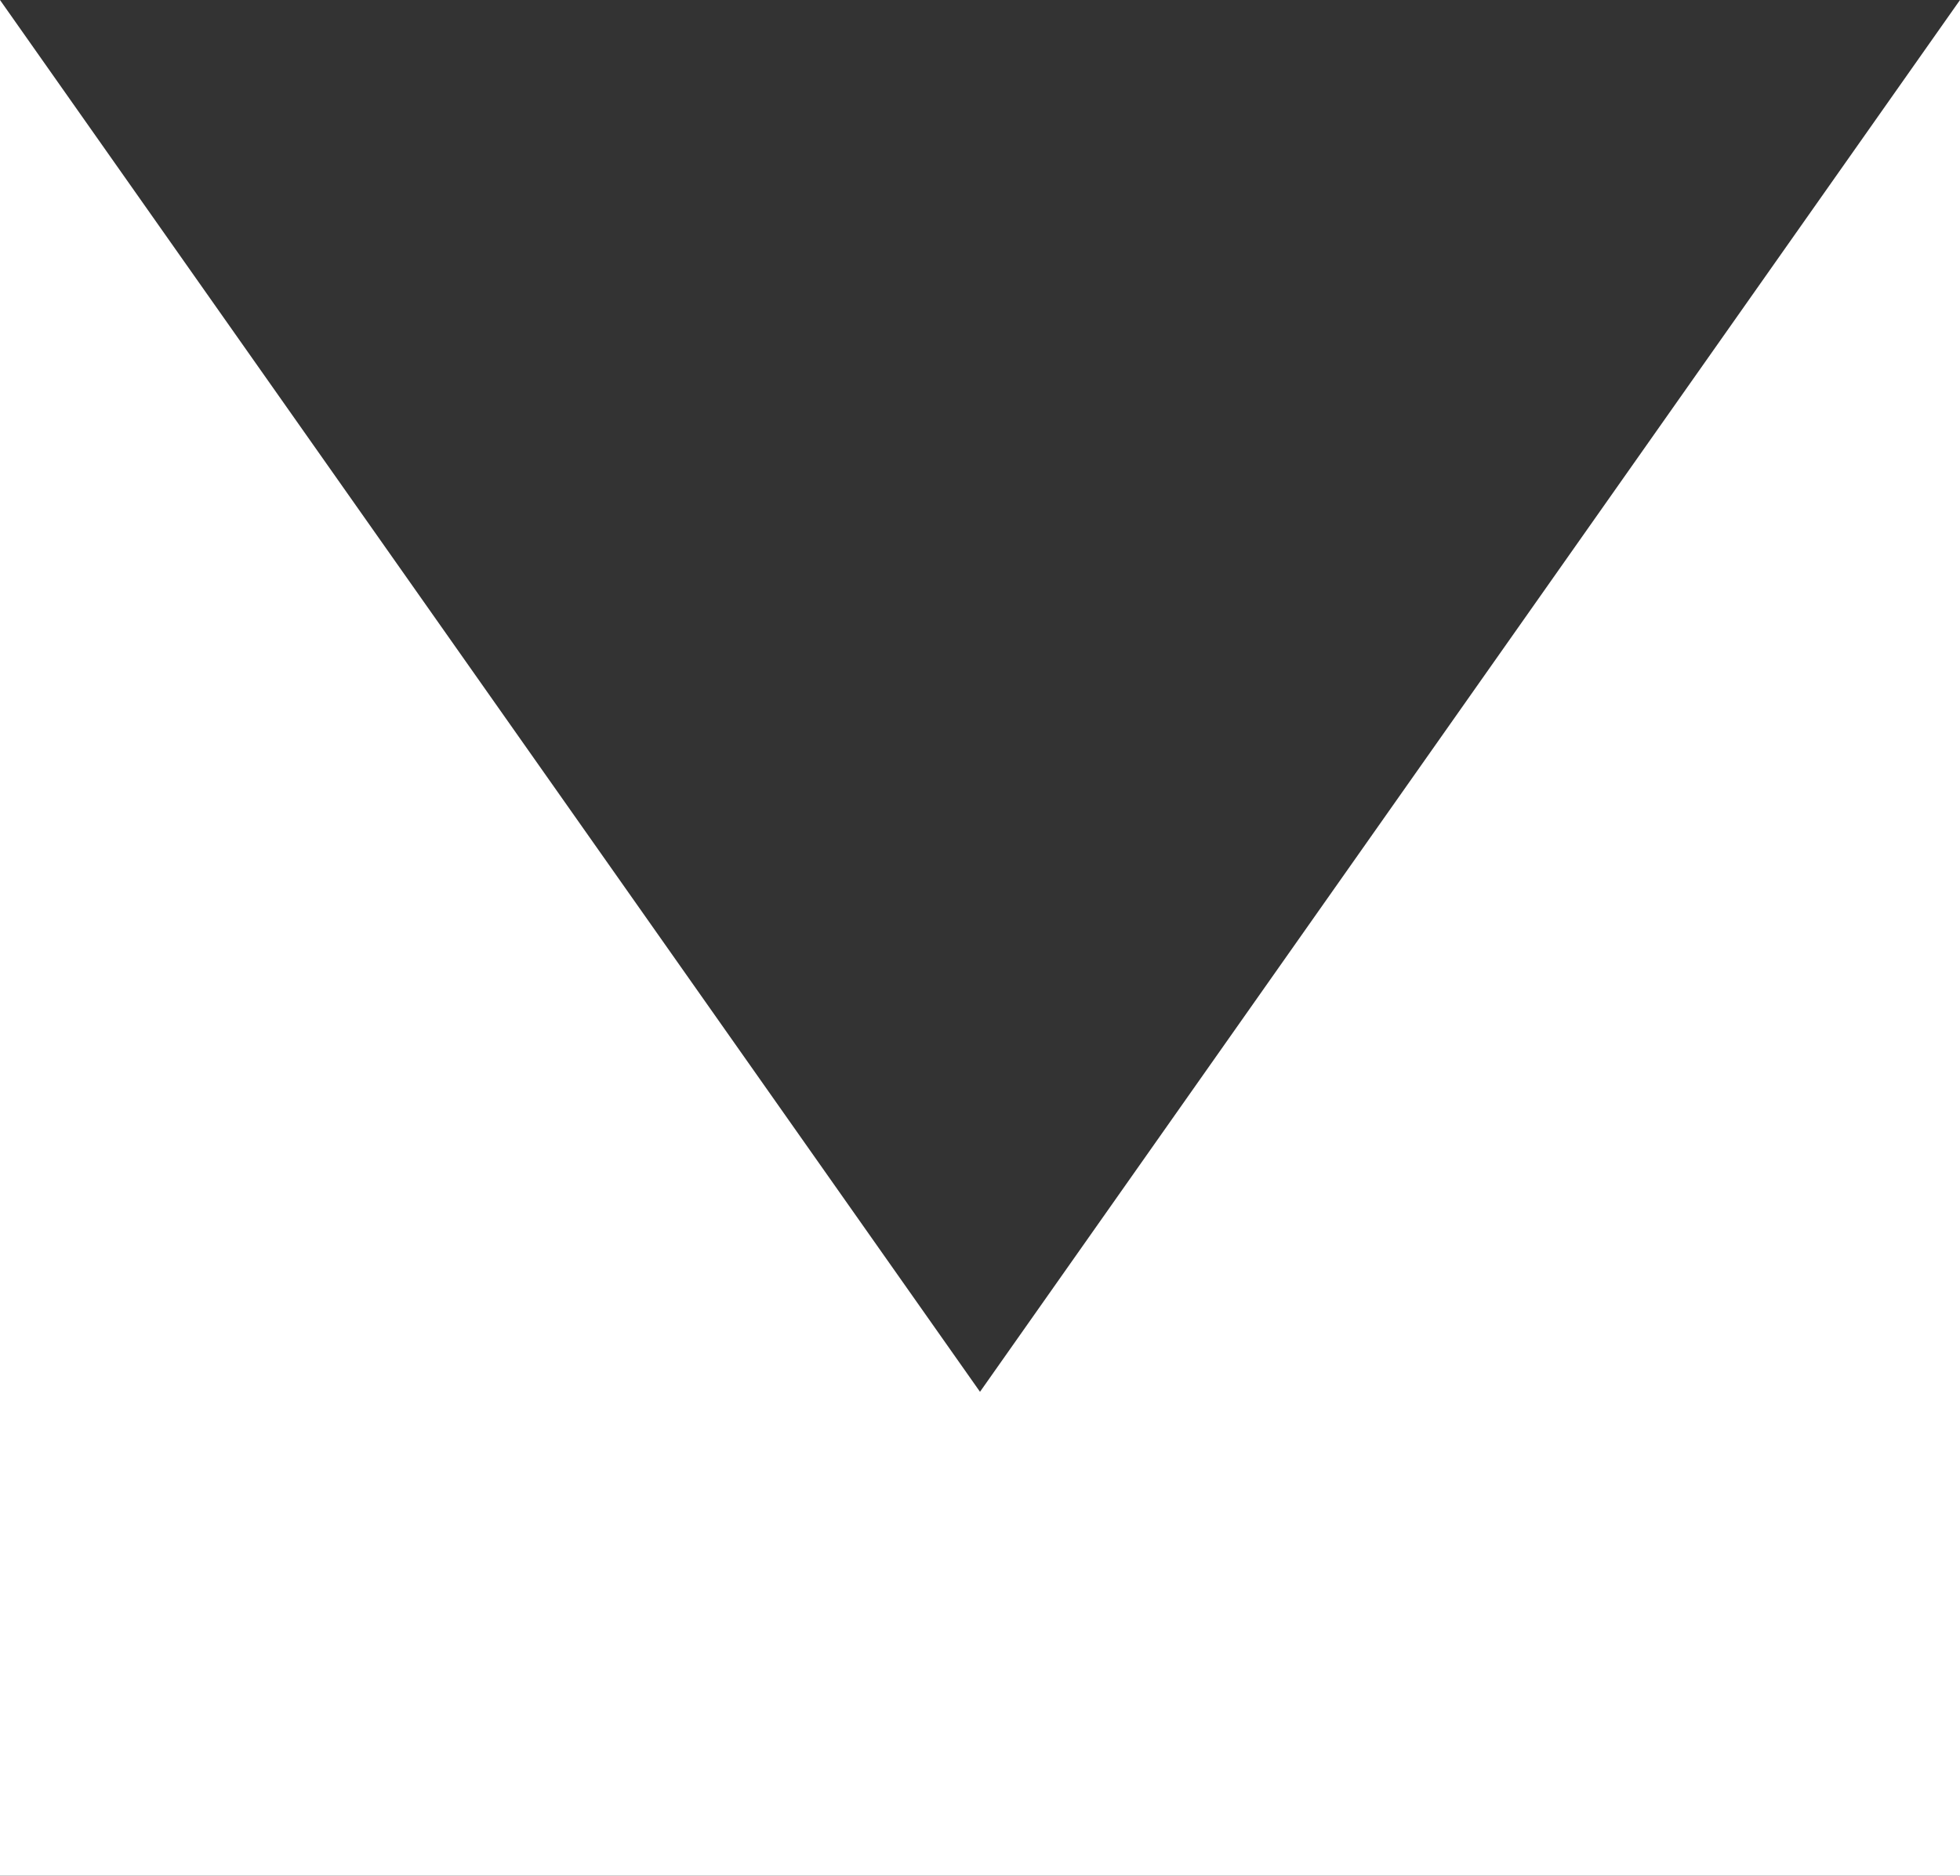
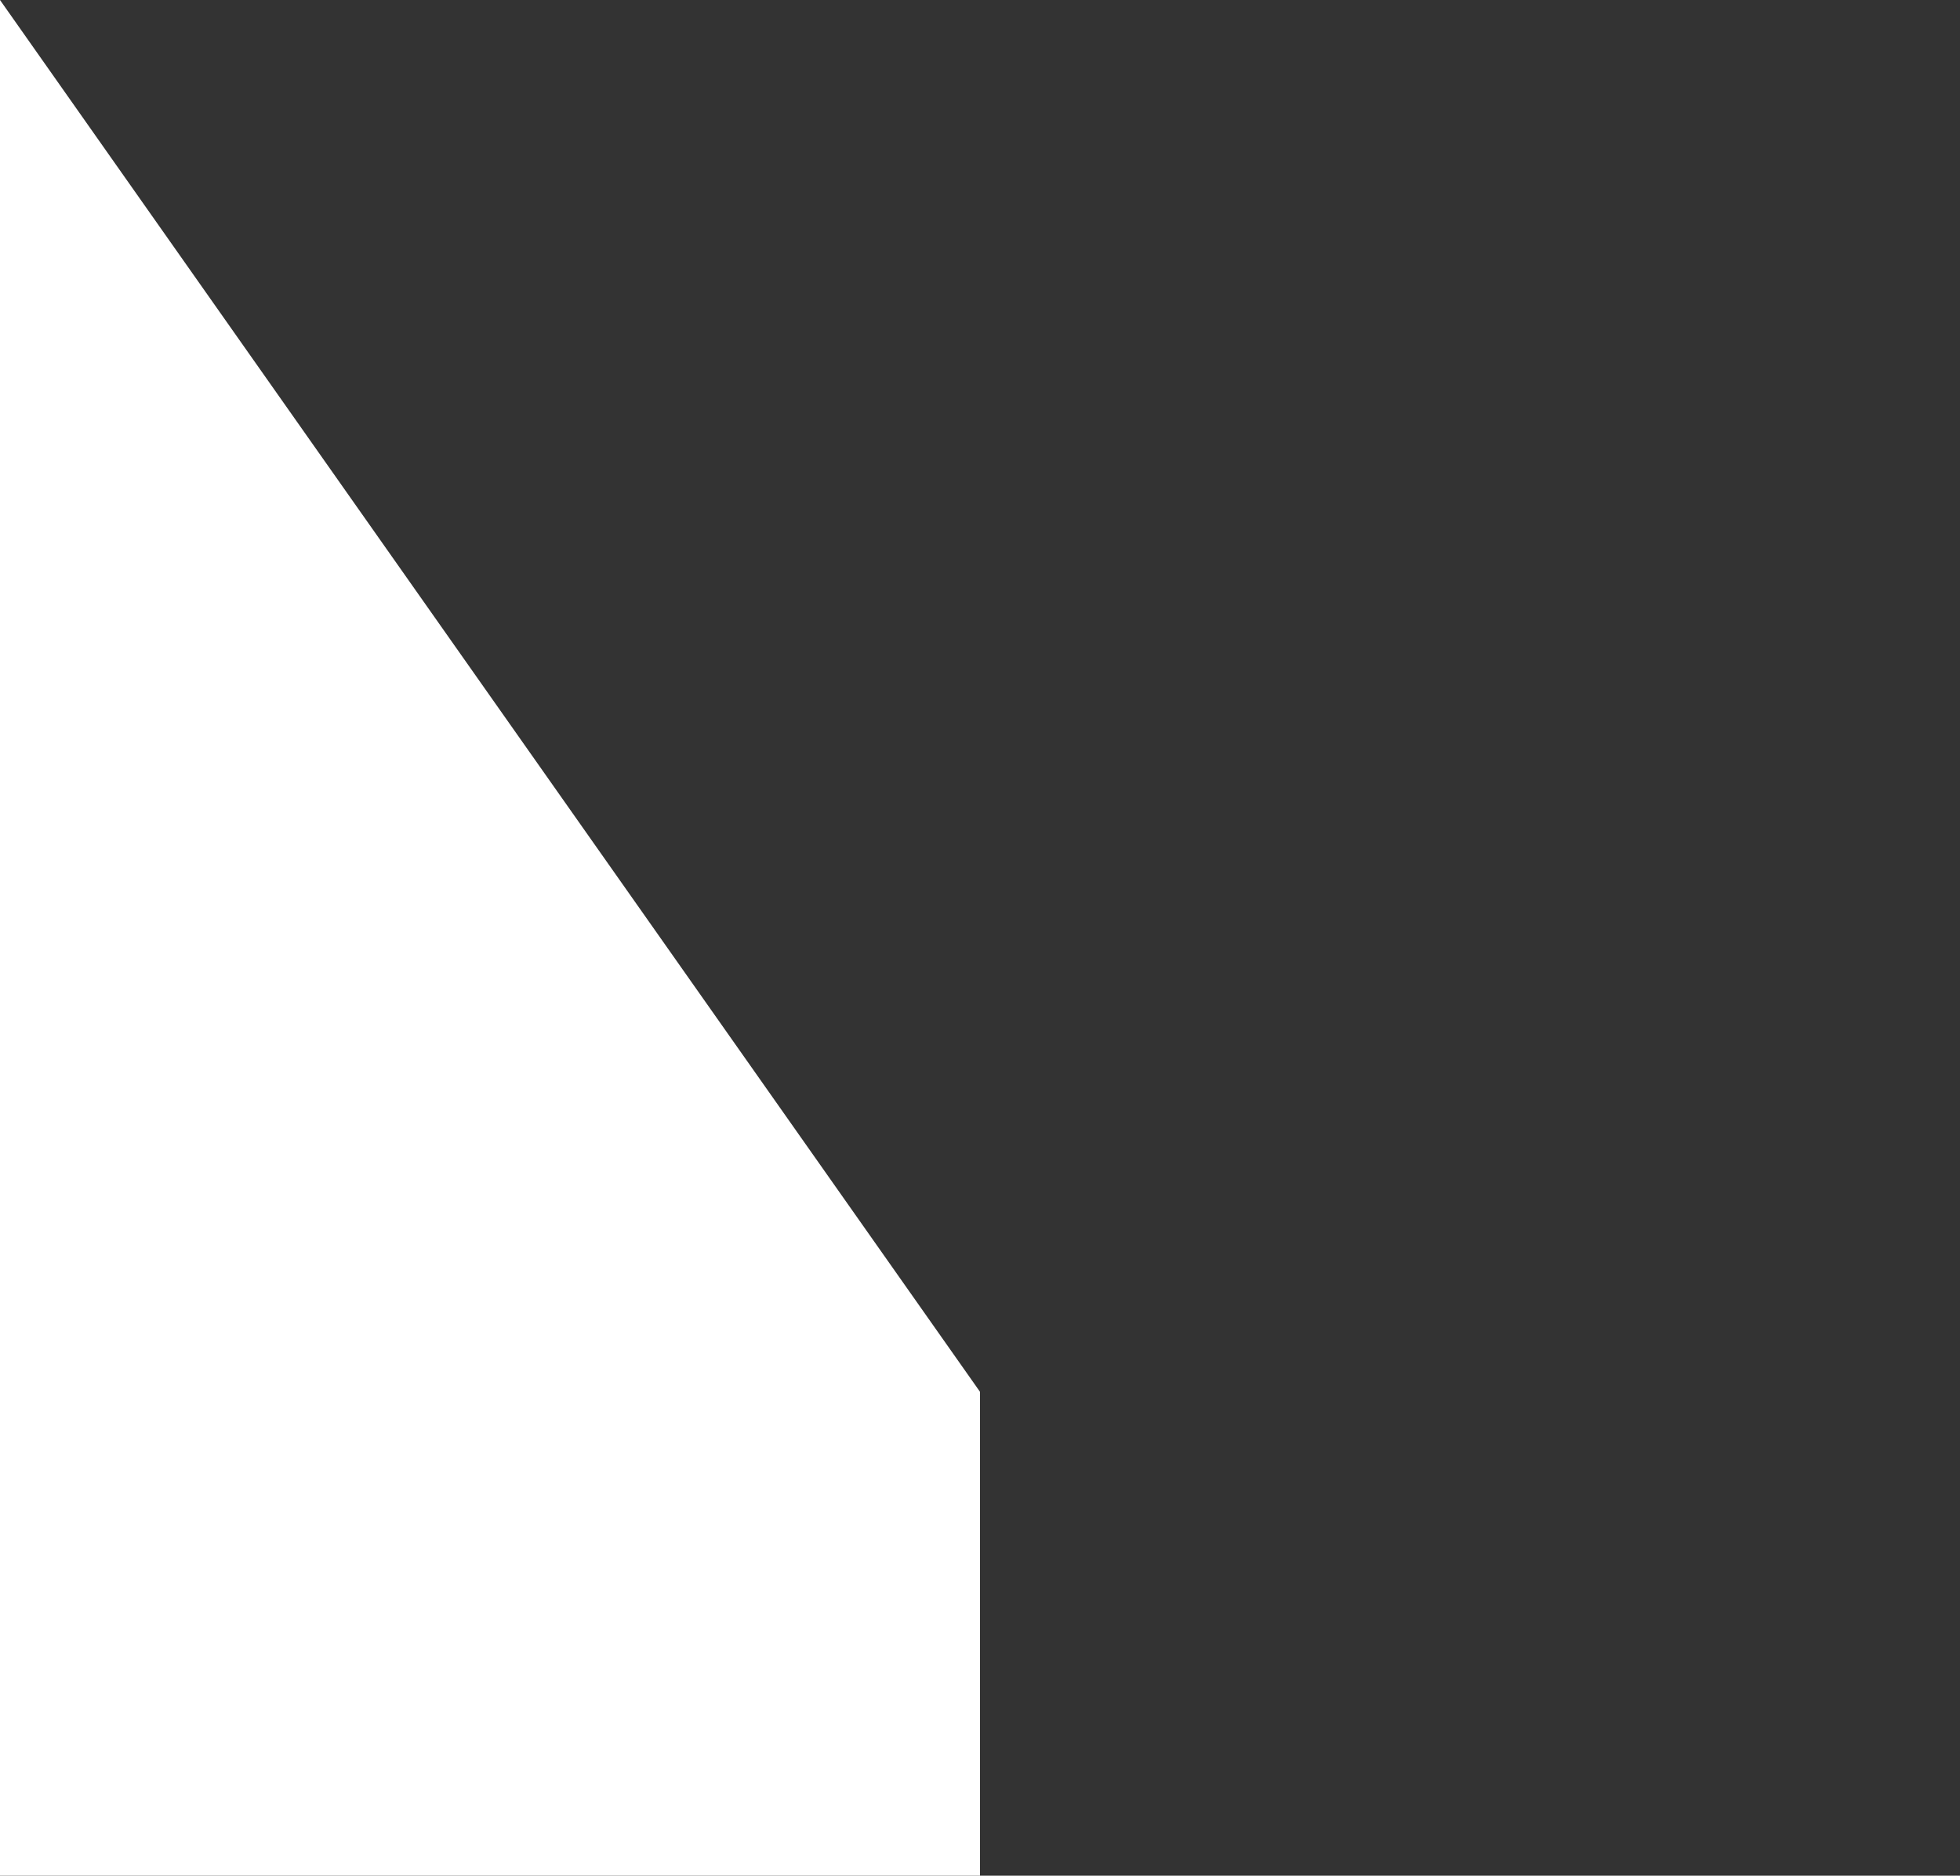
<svg xmlns="http://www.w3.org/2000/svg" width="512px" height="490px" viewBox="0 0 512 490">
  <rect x="0" y="0" width="512" height="490" fill="#333333" stroke="none" />
  <title>Group 4 Copy</title>
  <g id="SYMBOLS" stroke="none" stroke-width="1" fill="none" fill-rule="evenodd">
    <g id="DS-Copy-5" transform="translate(-700, -295)" fill="#FFFFFF">
      <g id="Group-4-Copy" transform="translate(956, 540) rotate(180) translate(-956, -540) translate(700, 295)">
        <polygon id="Triangle-Copy-3" transform="translate(384, 245) rotate(180) translate(-384, -245) " points="512 363.594 512 490 256 490 256 -1.77668991e-11" />
-         <polygon id="Triangle-Copy-4" transform="translate(128, 245) scale(-1, 1) rotate(180) translate(-128, -245) " points="256 363.594 256 490 2.27342902e-11 490 2.7485936e-11 -6.1139982e-12" />
      </g>
    </g>
  </g>
</svg>